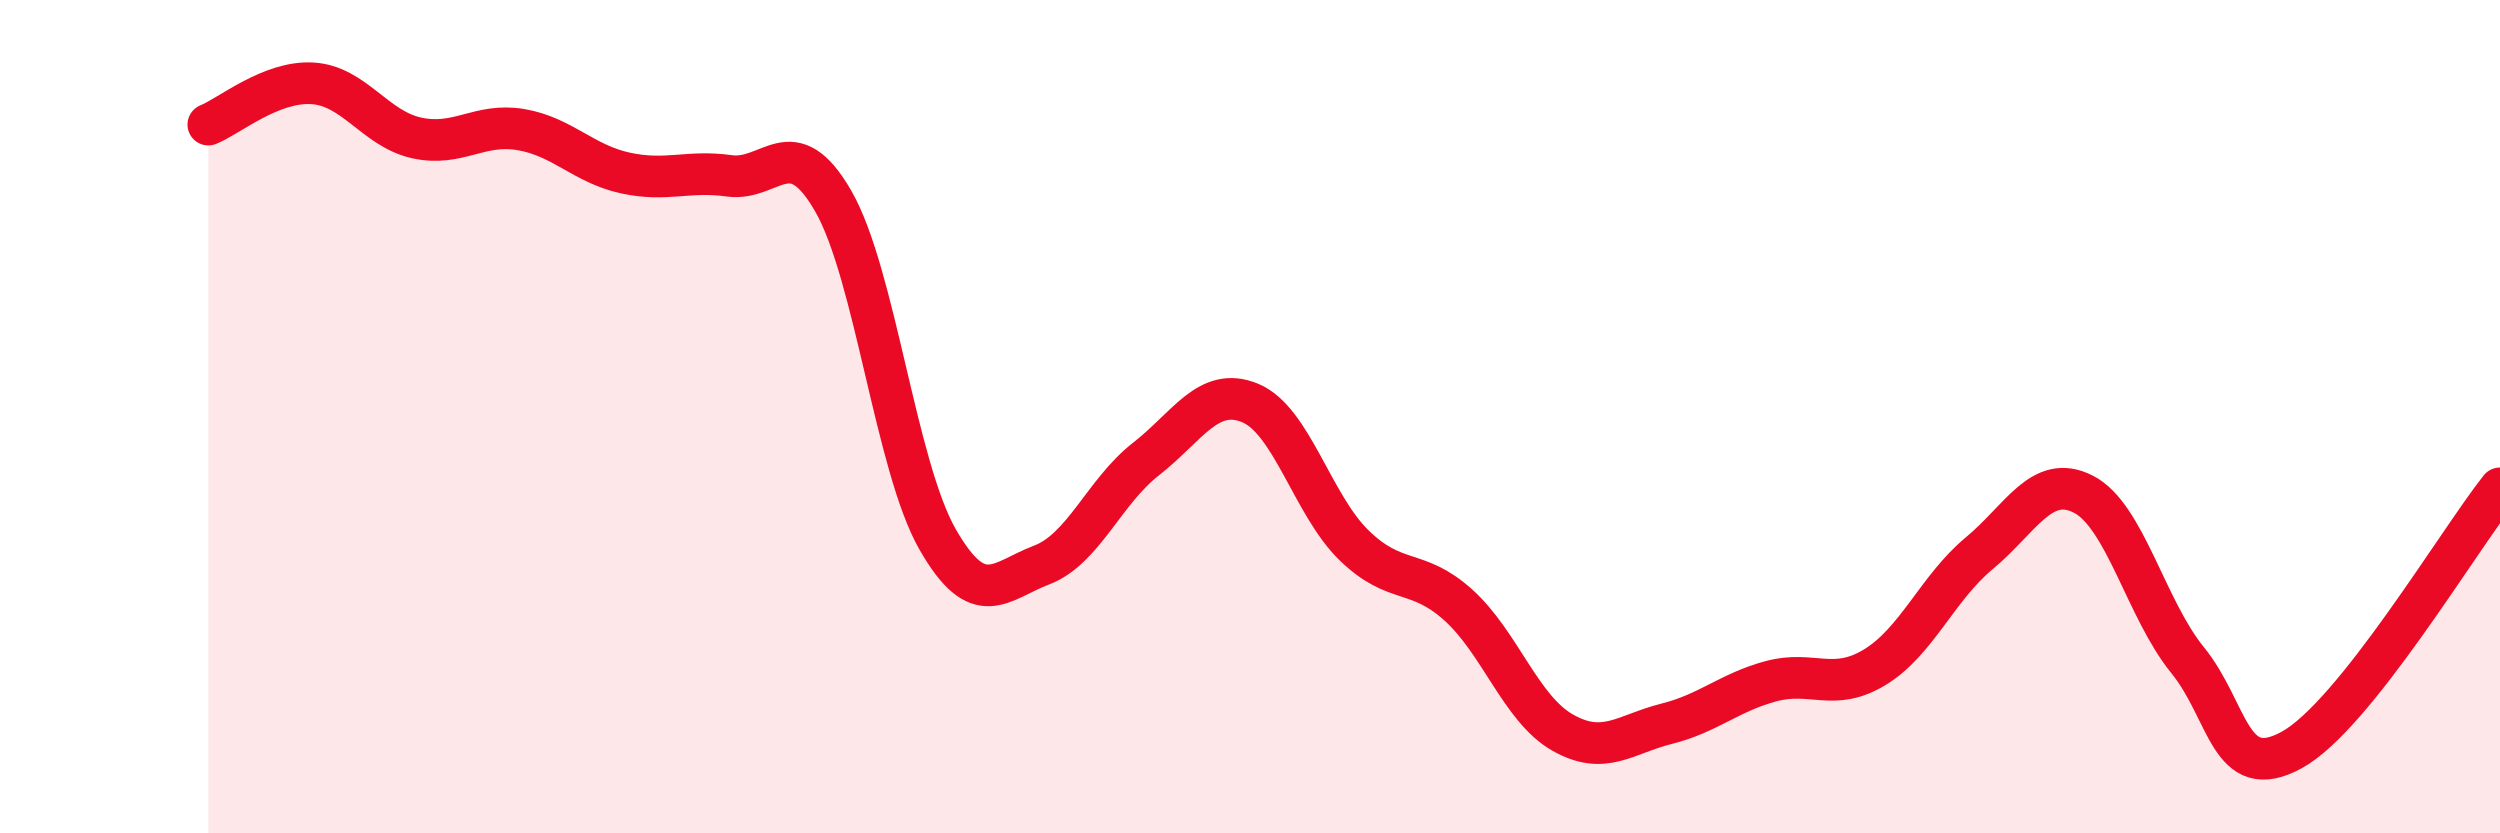
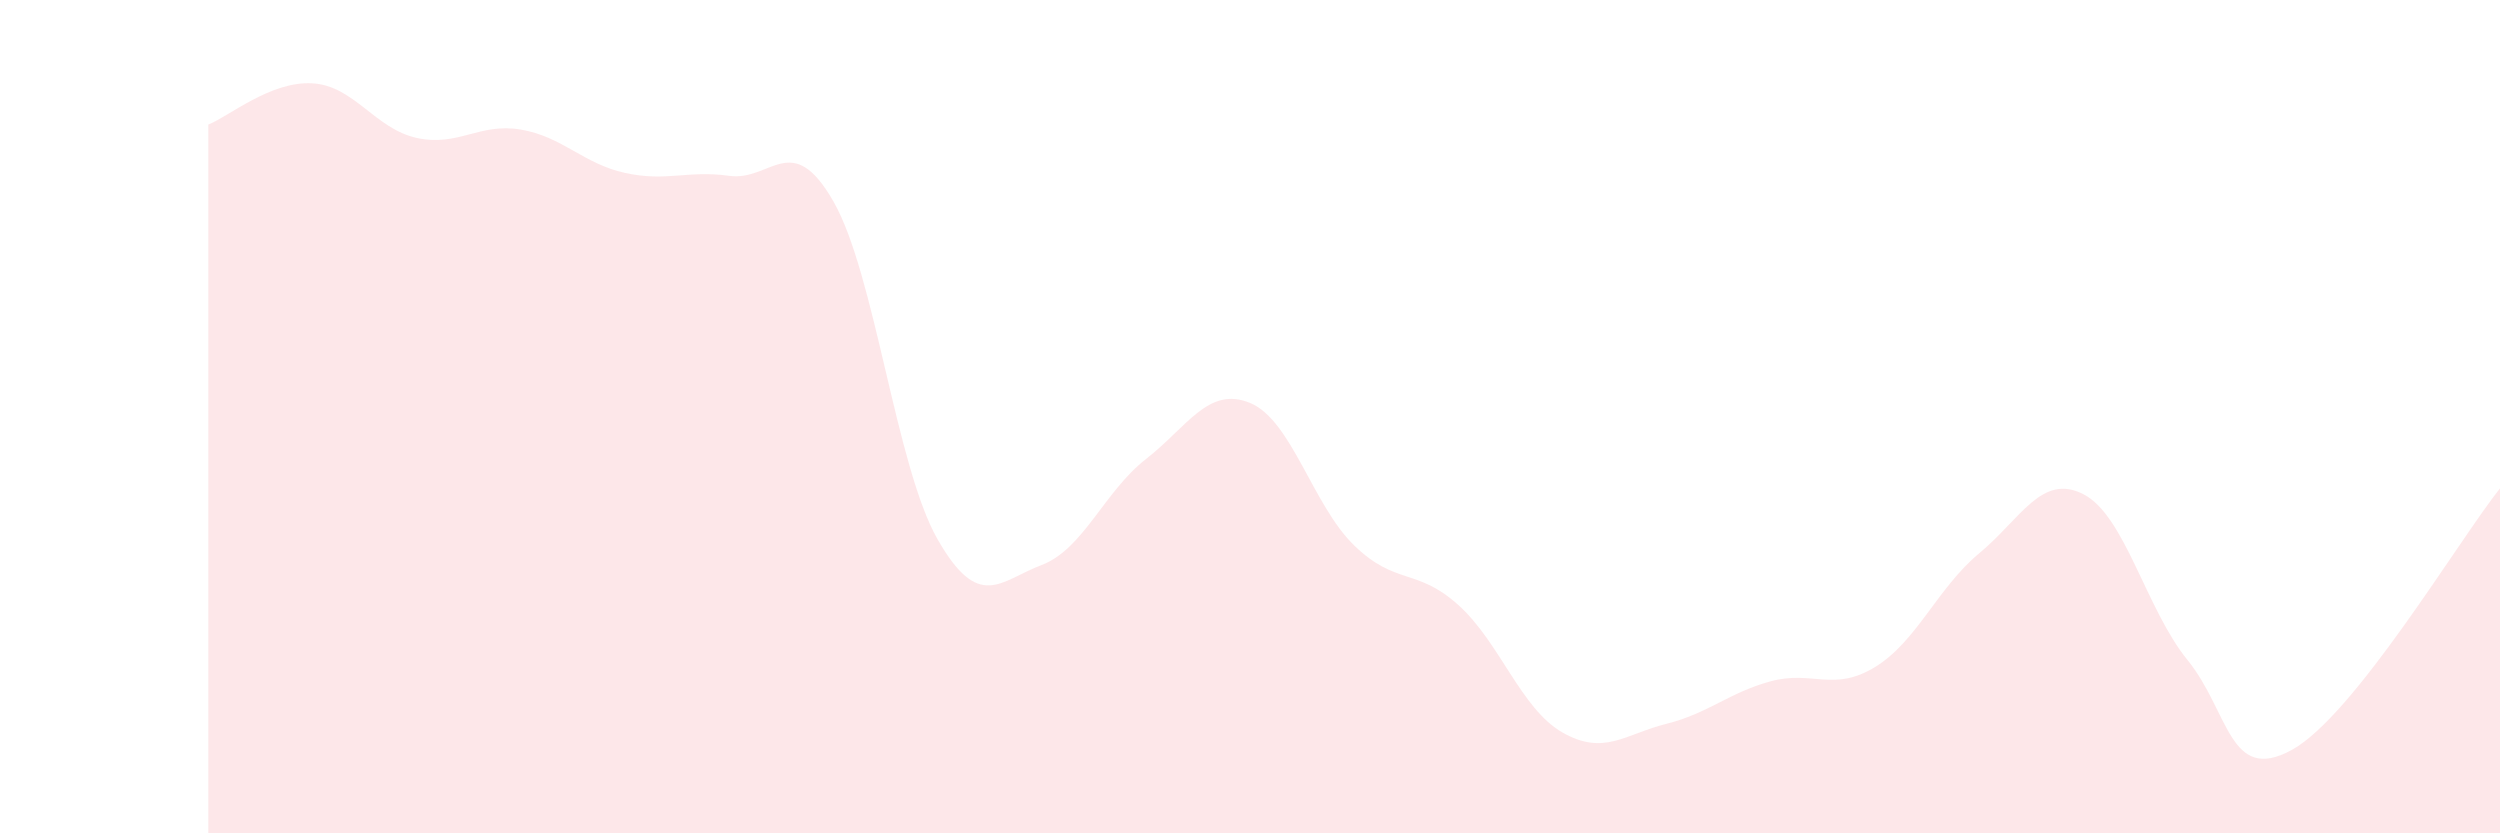
<svg xmlns="http://www.w3.org/2000/svg" width="60" height="20" viewBox="0 0 60 20">
  <path d="M 5,2.99 C 5.5,2.79 6.5,1.94 7.5,2 C 8.5,2.06 9,3.09 10,3.31 C 11,3.53 11.5,2.94 12.5,3.11 C 13.5,3.28 14,3.93 15,4.15 C 16,4.37 16.5,4.08 17.5,4.22 C 18.5,4.36 19,3.09 20,4.83 C 21,6.57 21.5,11.19 22.5,12.94 C 23.5,14.69 24,13.94 25,13.56 C 26,13.18 26.5,11.8 27.5,11.02 C 28.5,10.24 29,9.26 30,9.67 C 31,10.08 31.5,12.12 32.5,13.09 C 33.5,14.06 34,13.62 35,14.52 C 36,15.42 36.5,17.01 37.5,17.58 C 38.5,18.15 39,17.62 40,17.37 C 41,17.12 41.5,16.62 42.5,16.35 C 43.5,16.08 44,16.62 45,16.01 C 46,15.4 46.5,14.11 47.5,13.28 C 48.5,12.45 49,11.35 50,11.86 C 51,12.37 51.5,14.61 52.5,15.84 C 53.5,17.07 53.5,18.82 55,18 C 56.5,17.18 59,12.98 60,11.72L60 20L5 20Z" fill="#EB0A25" opacity="0.1" stroke-linecap="round" stroke-linejoin="round" />
-   <path d="M 5,2.99 C 5.5,2.79 6.5,1.94 7.5,2 C 8.5,2.06 9,3.09 10,3.31 C 11,3.53 11.5,2.94 12.5,3.11 C 13.5,3.28 14,3.93 15,4.15 C 16,4.37 16.5,4.08 17.5,4.22 C 18.5,4.36 19,3.09 20,4.83 C 21,6.57 21.5,11.19 22.5,12.94 C 23.5,14.69 24,13.94 25,13.56 C 26,13.18 26.5,11.8 27.5,11.02 C 28.5,10.24 29,9.26 30,9.67 C 31,10.08 31.5,12.12 32.5,13.09 C 33.5,14.06 34,13.62 35,14.52 C 36,15.42 36.5,17.01 37.5,17.58 C 38.5,18.15 39,17.62 40,17.37 C 41,17.12 41.5,16.62 42.5,16.35 C 43.5,16.08 44,16.62 45,16.01 C 46,15.4 46.5,14.11 47.5,13.28 C 48.5,12.45 49,11.35 50,11.86 C 51,12.37 51.5,14.61 52.5,15.84 C 53.5,17.07 53.5,18.82 55,18 C 56.5,17.18 59,12.98 60,11.72" stroke="#EB0A25" stroke-width="1" fill="none" stroke-linecap="round" stroke-linejoin="round" />
</svg>